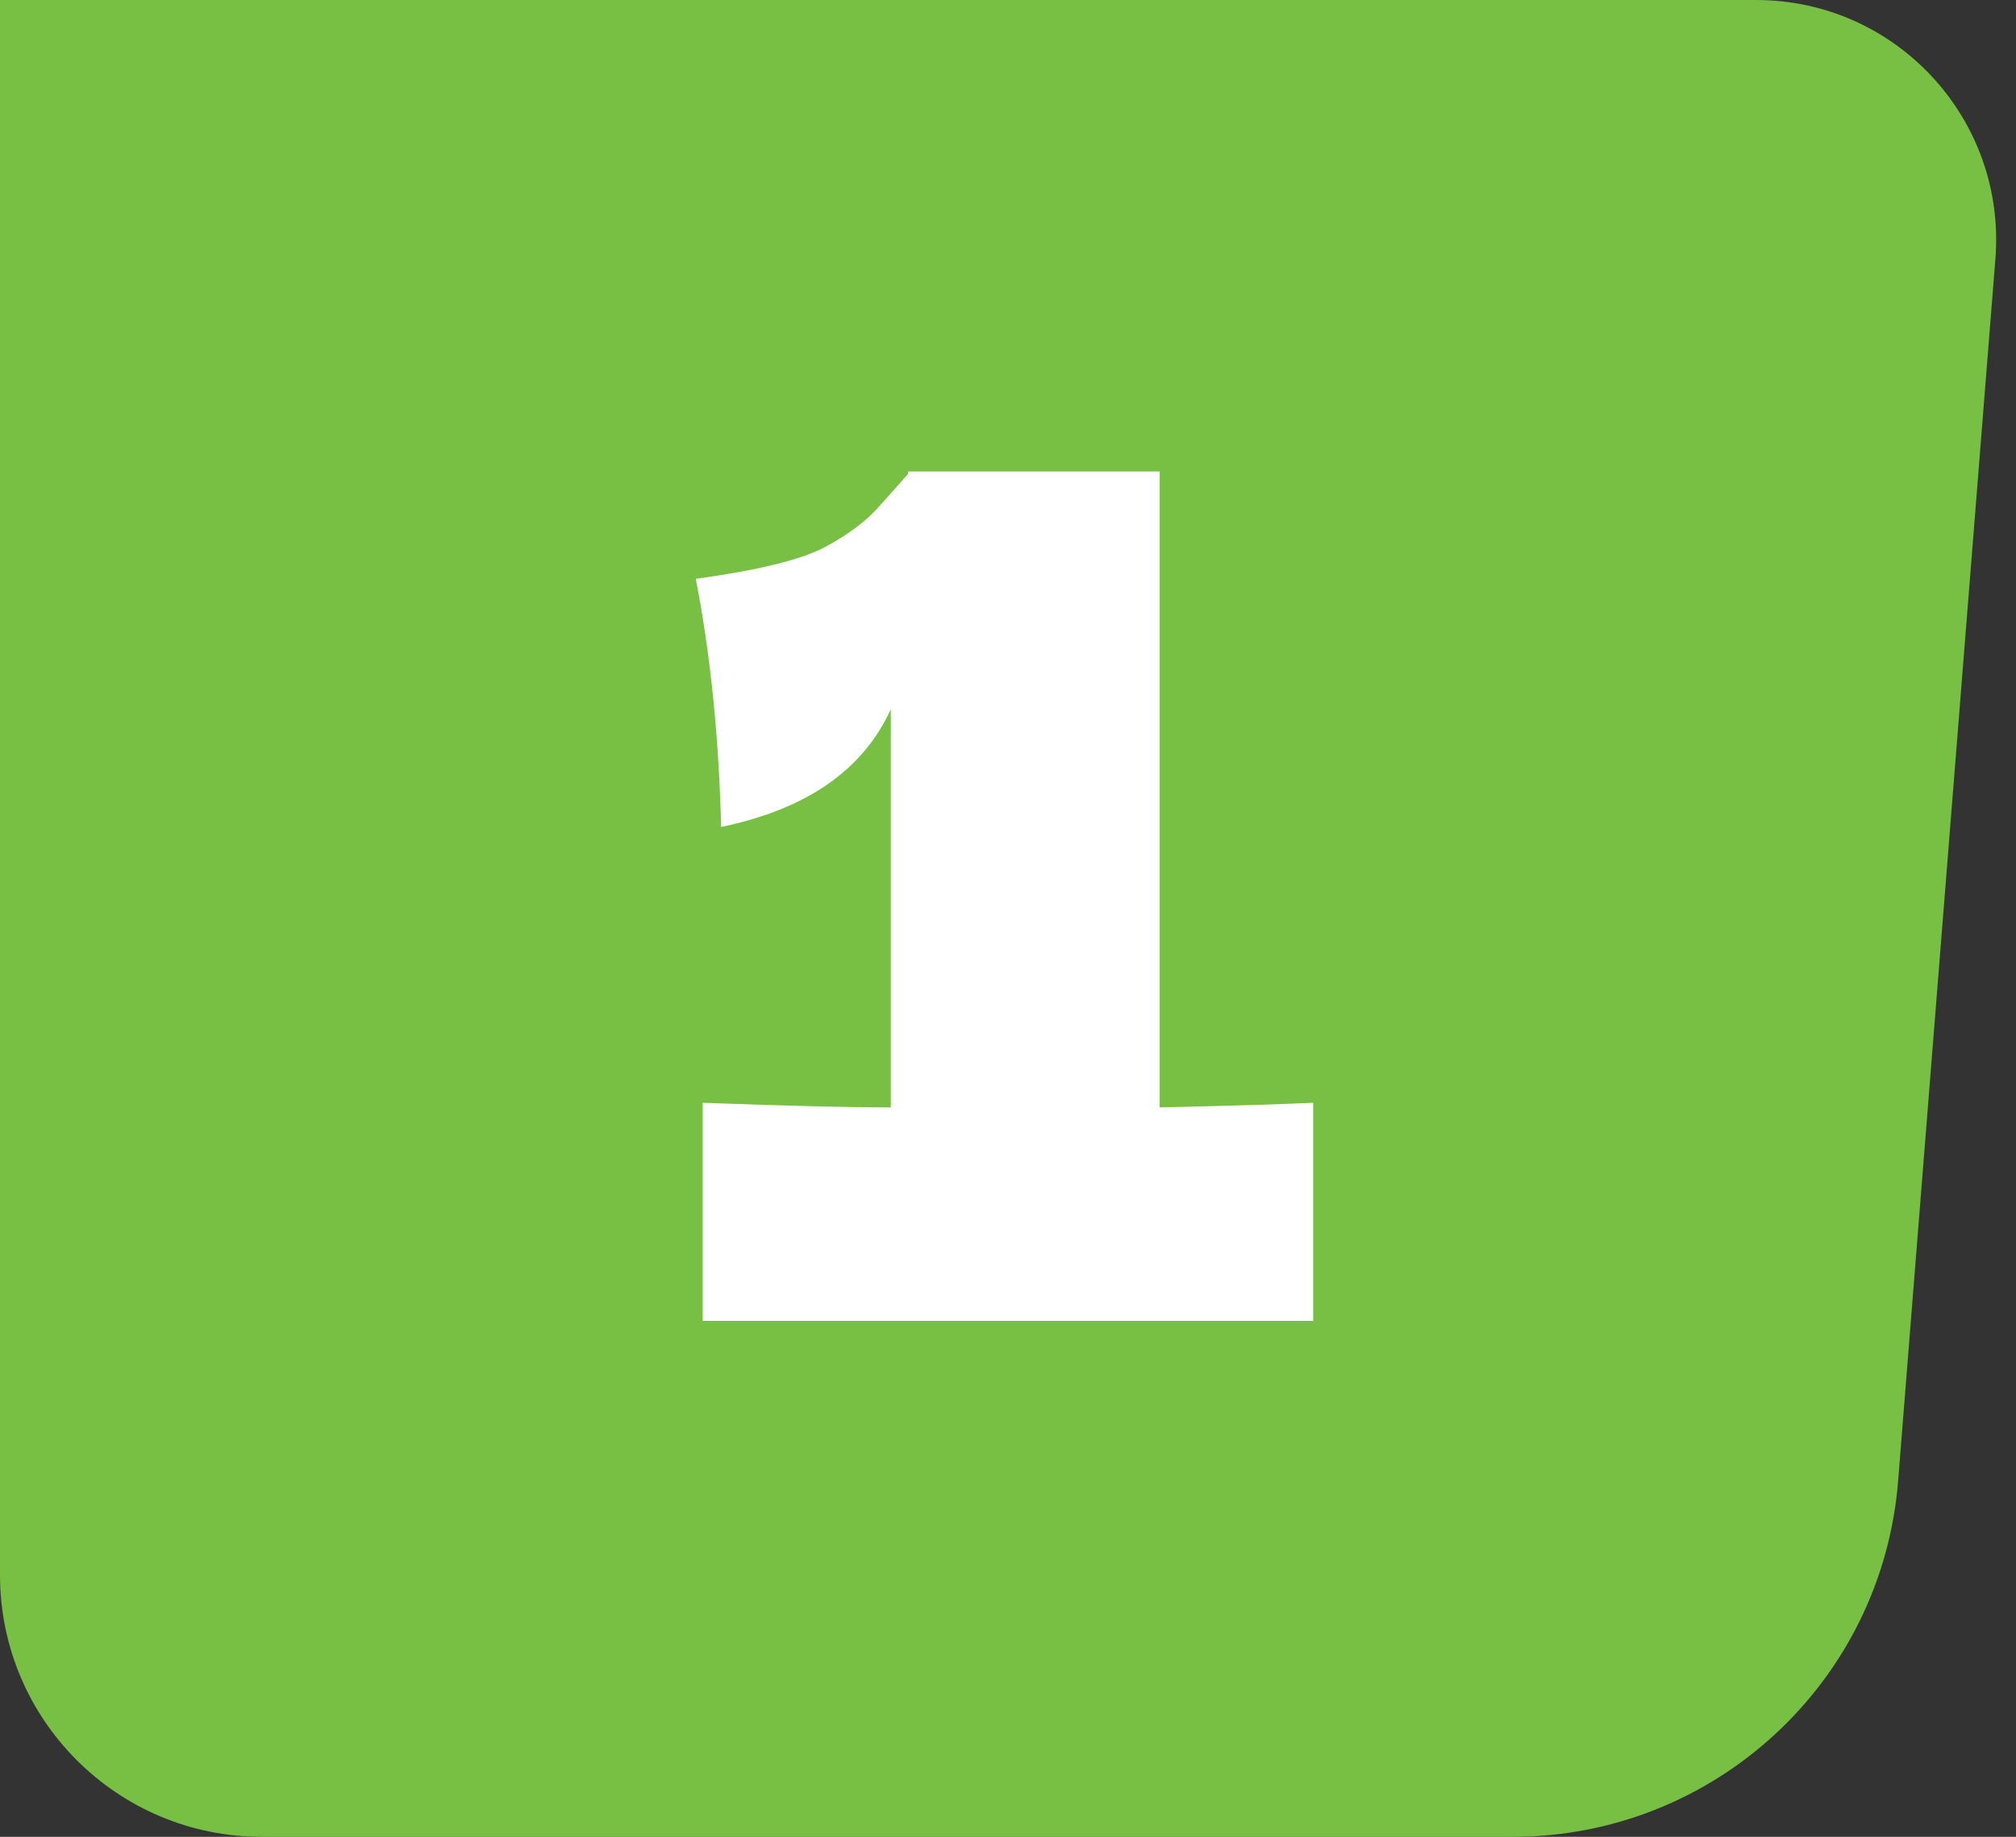
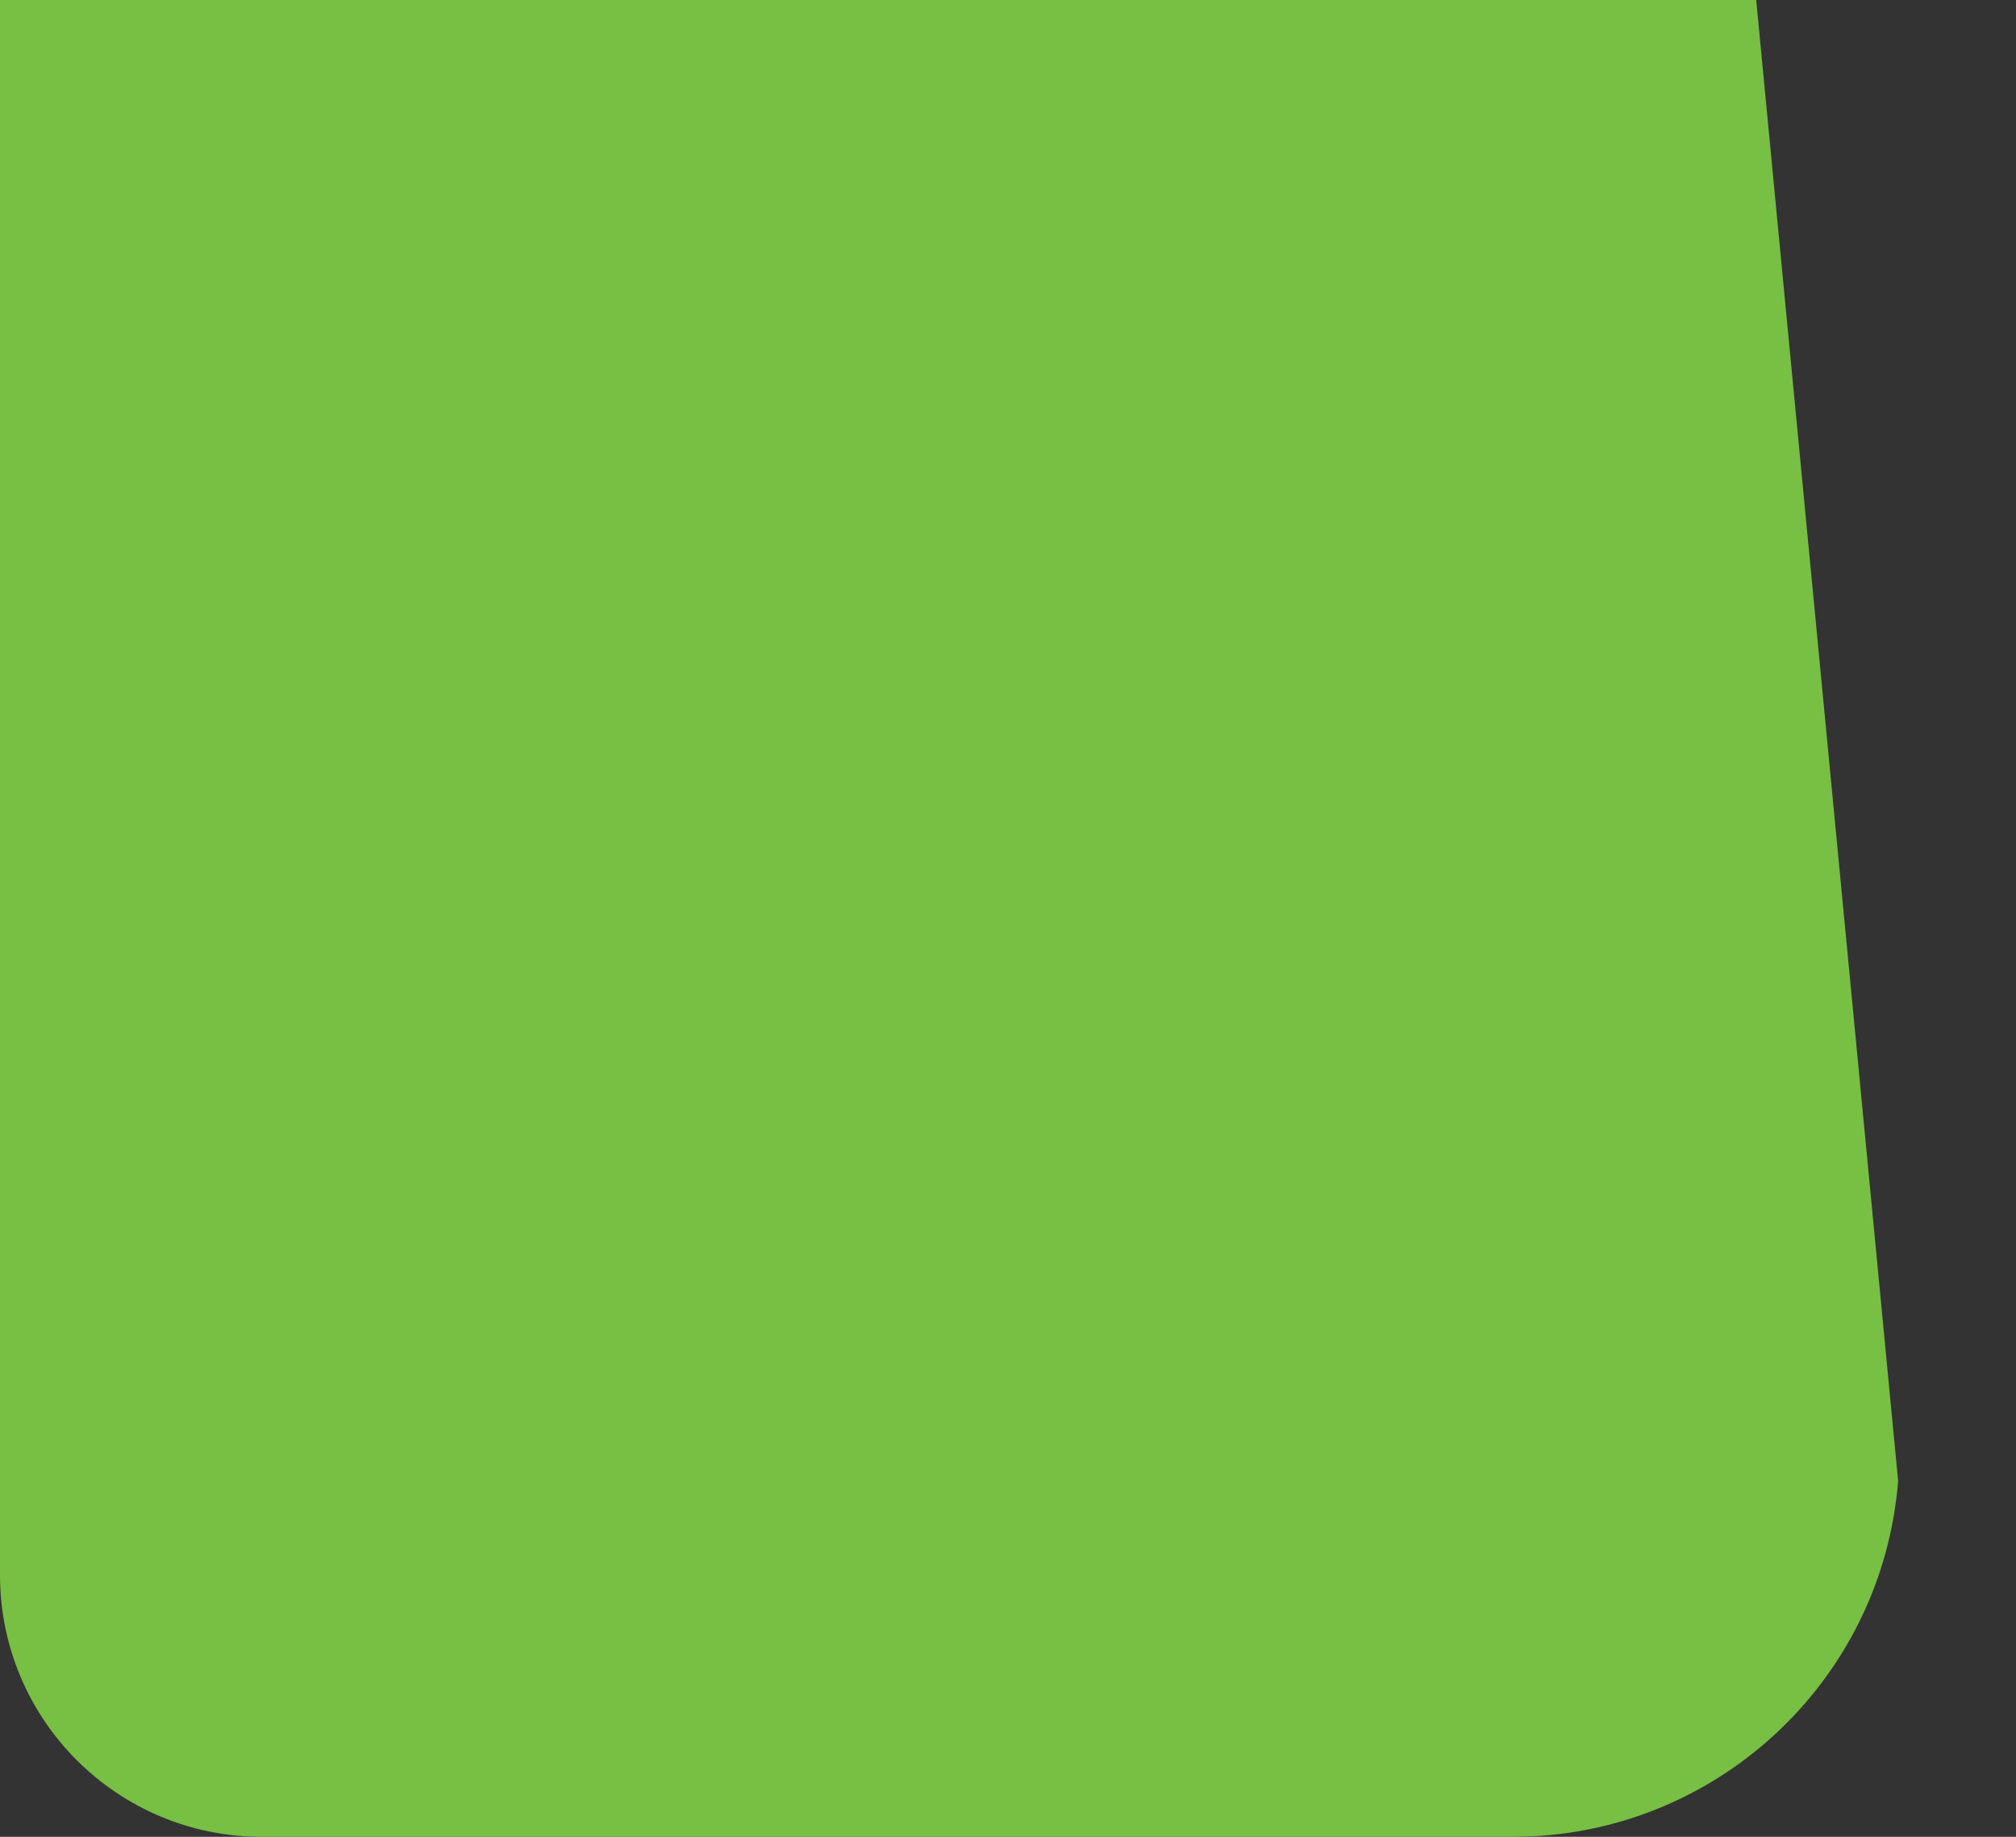
<svg xmlns="http://www.w3.org/2000/svg" width="90" height="82" viewBox="0 0 90 82" fill="none">
  <rect x="0" y="0" width="90" height="82" fill="#333333" stroke="none" />
-   <path d="M-2.35871e-05 0H78.402C84.653 0 89.576 5.33 89.08 11.561L84.738 66.112C84.024 75.084 76.535 82 67.535 82H11.691C5.234 82 -1.50563e-06 76.766 -3.36291e-06 70.309L-2.35871e-05 0Z" fill="#77C043" />
-   <path d="M51.772 49.437C54.863 49.368 57.147 49.299 58.624 49.23V58.968H31.37V49.23C35.079 49.368 37.879 49.437 39.768 49.437V31.662C38.531 34.376 36.007 36.127 32.194 36.917C32.091 32.864 31.713 29.172 31.061 25.84C33.809 25.463 35.715 24.999 36.779 24.449C37.879 23.866 38.72 23.23 39.304 22.543C39.922 21.856 40.334 21.392 40.541 21.152V21.049H51.772V49.437Z" fill="white" />
+   <path d="M-2.35871e-05 0H78.402L84.738 66.112C84.024 75.084 76.535 82 67.535 82H11.691C5.234 82 -1.50563e-06 76.766 -3.36291e-06 70.309L-2.35871e-05 0Z" fill="#77C043" />
</svg>